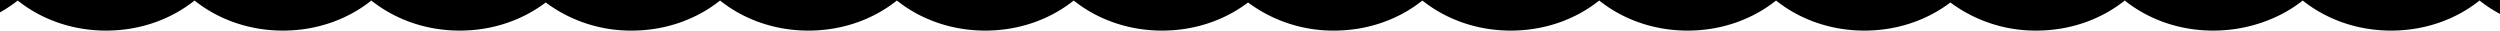
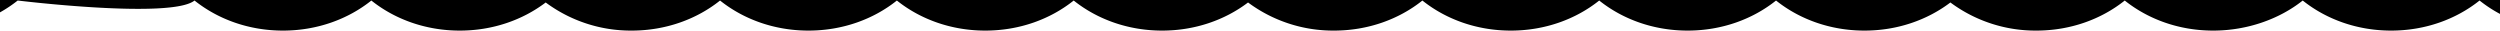
<svg xmlns="http://www.w3.org/2000/svg" viewBox="0 0 1920 23.5" preserveAspectRatio="xMidYMax slice">
-   <path d="M1920,10.7V0H0V9.5A104,104,0,0,0,13.6.4c18,14.4,41.8,23.1,67.9,23.1S131.4,14.8,149.4.4c18,14.4,41.8,23.1,67.9,23.1S267.2,14.8,285.2.4c18,14.4,41.8,23.1,67.9,23.1,25.2,0,48.2-8.1,66-21.6a109.62,109.62,0,0,0,66,21.6c26.1,0,49.9-8.7,67.9-23.1,18,14.4,41.8,23.1,67.9,23.1S670.8,14.8,688.8.4c18,14.4,41.8,23.1,67.9,23.1S806.6,14.8,824.6.4c18,14.4,41.8,23.1,67.9,23.1,25.2,0,48.2-8.1,66-21.6a109.62,109.62,0,0,0,66,21.6c26.1,0,49.9-8.7,67.9-23.1,18,14.4,41.8,23.1,67.9,23.1s49.9-8.7,67.9-23.1c18,14.4,41.8,23.1,67.9,23.1S1346,14.8,1364,.4c18,14.4,41.8,23.1,67.9,23.1,25.2,0,48.2-8.1,66-21.6a109.62,109.62,0,0,0,66,21.6c26.1,0,49.9-8.7,67.9-23.1,18,14.4,41.8,23.1,67.9,23.1s50.8-8.8,68.8-23.1c18,14.4,41.8,23.1,67.9,23.1s49.9-8.7,67.9-23.1A101.08,101.08,0,0,0,1920,10.7Z" />
+   <path d="M1920,10.7V0H0V9.5A104,104,0,0,0,13.6.4S131.4,14.8,149.4.4c18,14.4,41.8,23.1,67.9,23.1S267.2,14.8,285.2.4c18,14.4,41.8,23.1,67.9,23.1,25.2,0,48.2-8.1,66-21.6a109.62,109.62,0,0,0,66,21.6c26.1,0,49.9-8.7,67.9-23.1,18,14.4,41.8,23.1,67.9,23.1S670.8,14.8,688.8.4c18,14.4,41.8,23.1,67.9,23.1S806.6,14.8,824.6.4c18,14.4,41.8,23.1,67.9,23.1,25.2,0,48.2-8.1,66-21.6a109.62,109.62,0,0,0,66,21.6c26.1,0,49.9-8.7,67.9-23.1,18,14.4,41.8,23.1,67.9,23.1s49.9-8.7,67.9-23.1c18,14.4,41.8,23.1,67.9,23.1S1346,14.8,1364,.4c18,14.4,41.8,23.1,67.9,23.1,25.2,0,48.2-8.1,66-21.6a109.62,109.62,0,0,0,66,21.6c26.1,0,49.9-8.7,67.9-23.1,18,14.4,41.8,23.1,67.9,23.1s50.8-8.8,68.8-23.1c18,14.4,41.8,23.1,67.9,23.1s49.9-8.7,67.9-23.1A101.08,101.08,0,0,0,1920,10.7Z" />
</svg>